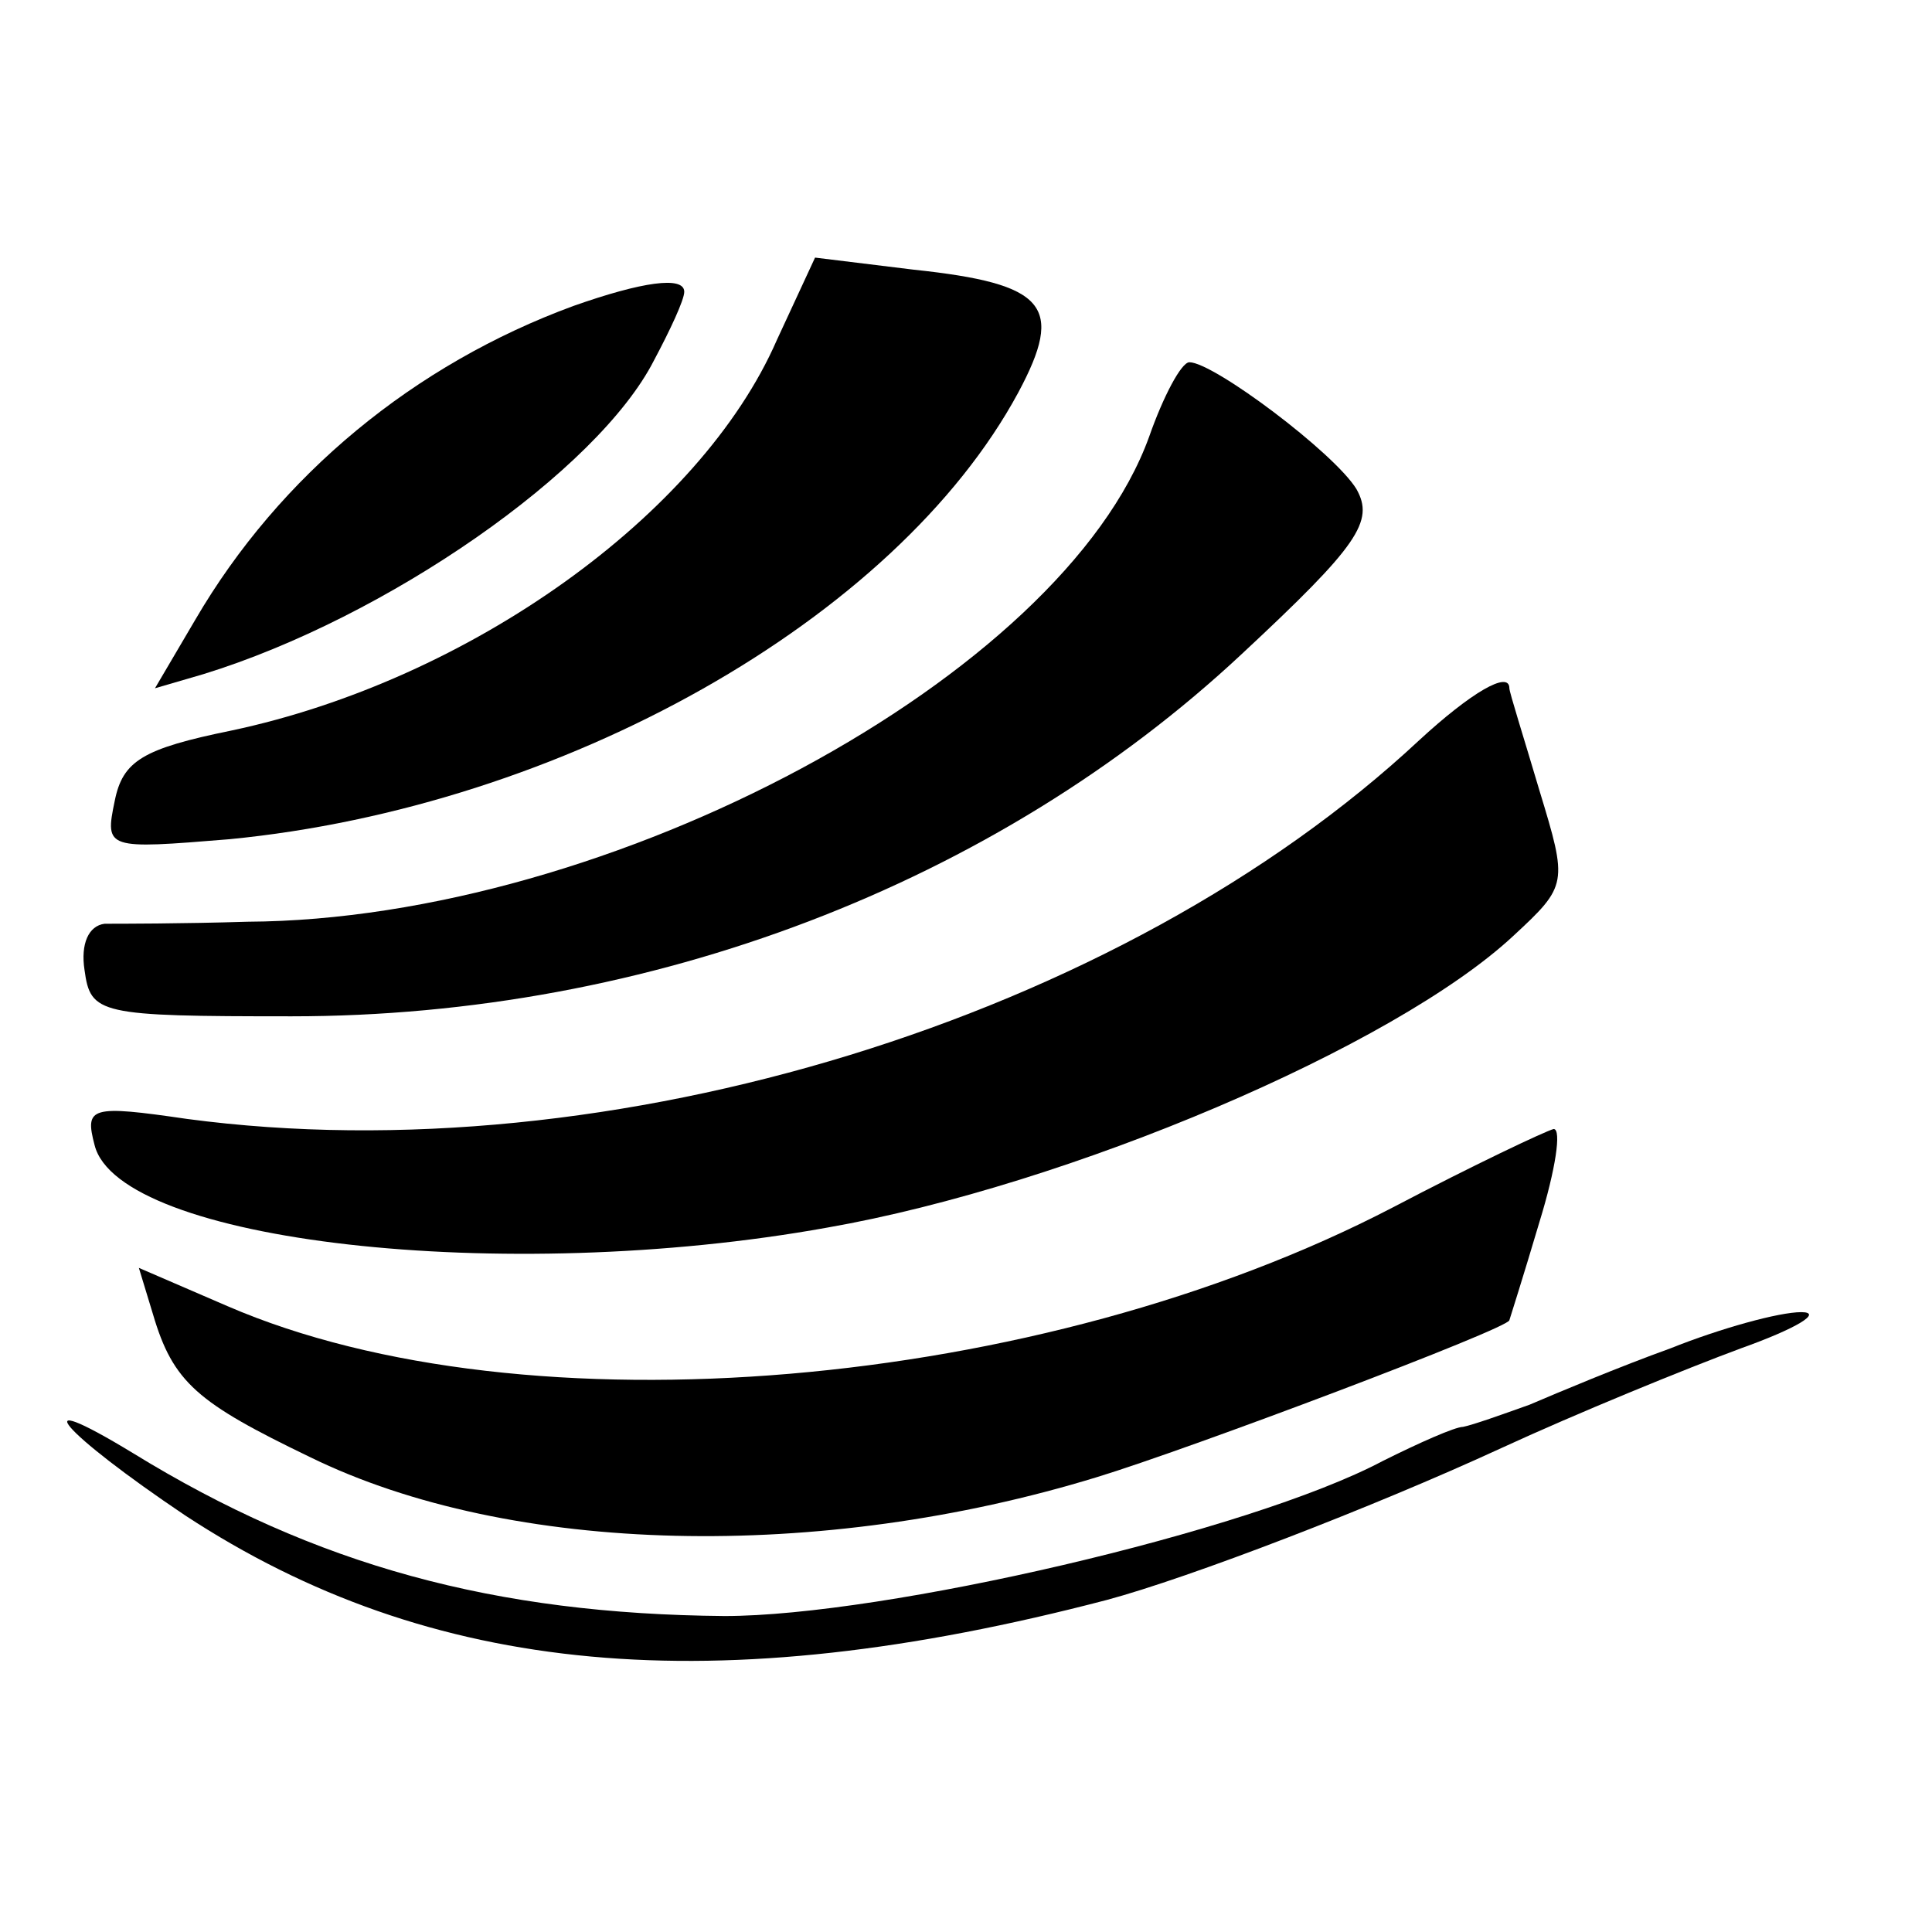
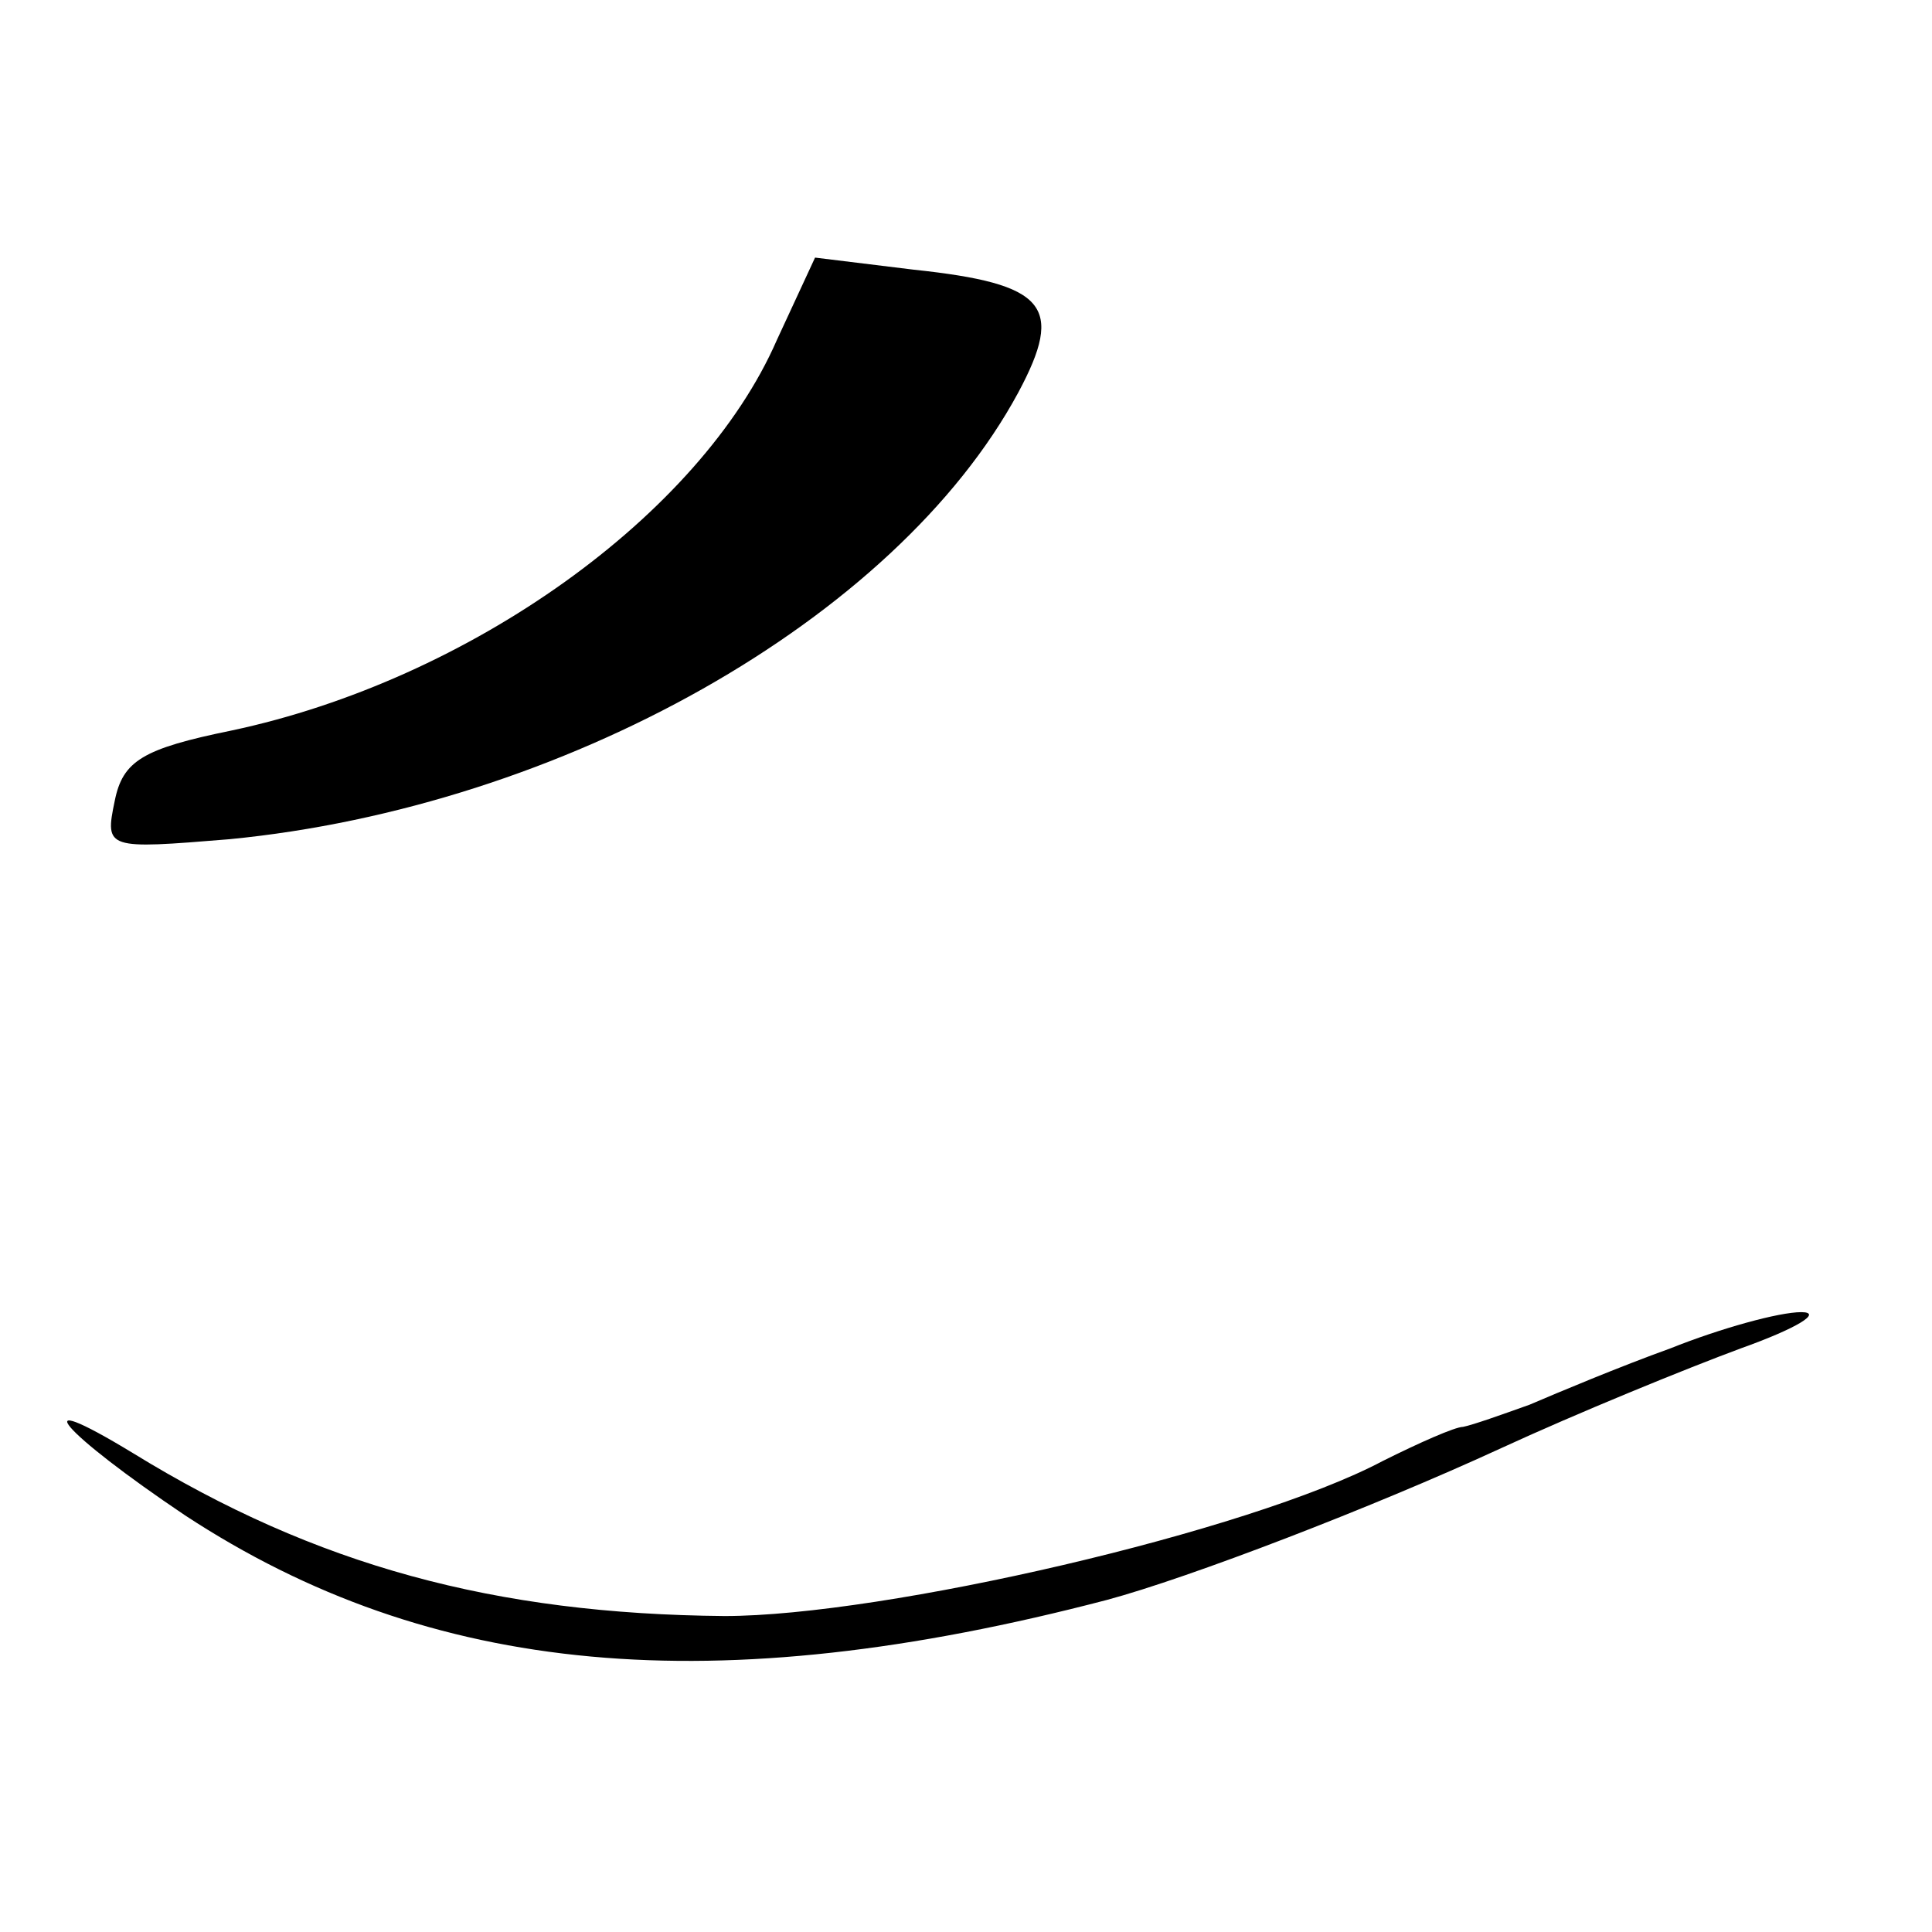
<svg xmlns="http://www.w3.org/2000/svg" version="1.0" width="96pt" height="96pt" viewBox="0 0 96 96" preserveAspectRatio="xMidYMid meet">
  <g transform="translate(0,96) scale(0.1,-0.1)" fill="#000000" stroke="none">
    <path d="M386 791 c-38 -87 -153 -169 -271 -194 -44 -9 -54 -15 -58 -35 -5 -24 -4 -24 57 -19 165 16 331 109 392 222 23 43 14 54 -52 61 l-49 6 -19 -41z" />
-     <path d="M285 808 c-79 -29 -146 -84 -188 -156 l-20 -34 24 7 c91 28 196 101 224 156 8 15 15 30 15 34 0 8 -21 5 -55 -7z" />
-     <path d="M571 743 c-43 -119 -268 -240 -448 -241 -32 -1 -64 -1 -71 -1 -8 -1 -12 -10 -10 -23 3 -22 7 -23 103 -23 178 0 350 66 472 180 58 54 66 66 57 82 -11 18 -71 63 -83 63 -4 0 -13 -17 -20 -37z" />
-     <path d="M705 592 c-148 -138 -402 -216 -612 -188 -48 7 -51 6 -46 -13 12 -48 203 -70 364 -41 120 21 282 90 341 145 27 25 27 26 13 72 -8 27 -15 49 -15 51 0 9 -19 -2 -45 -26z" />
-     <path d="M692 360 c-175 -91 -431 -113 -579 -49 l-44 19 7 -23 c10 -34 22 -44 78 -71 100 -49 254 -52 391 -10 46 14 205 74 205 78 0 0 7 22 15 49 8 26 11 46 7 46 -4 -1 -40 -18 -80 -39z" />
    <path d="M830 290 c-25 -9 -56 -22 -70 -28 -14 -5 -28 -10 -33 -11 -4 0 -22 -8 -40 -17 -66 -35 -248 -77 -327 -77 -114 1 -203 25 -294 81 -56 34 -35 10 26 -31 122 -80 263 -93 458 -42 41 11 132 46 195 75 39 18 93 40 120 50 28 10 41 18 30 18 -11 0 -40 -8 -65 -18z" />
  </g>
</svg>